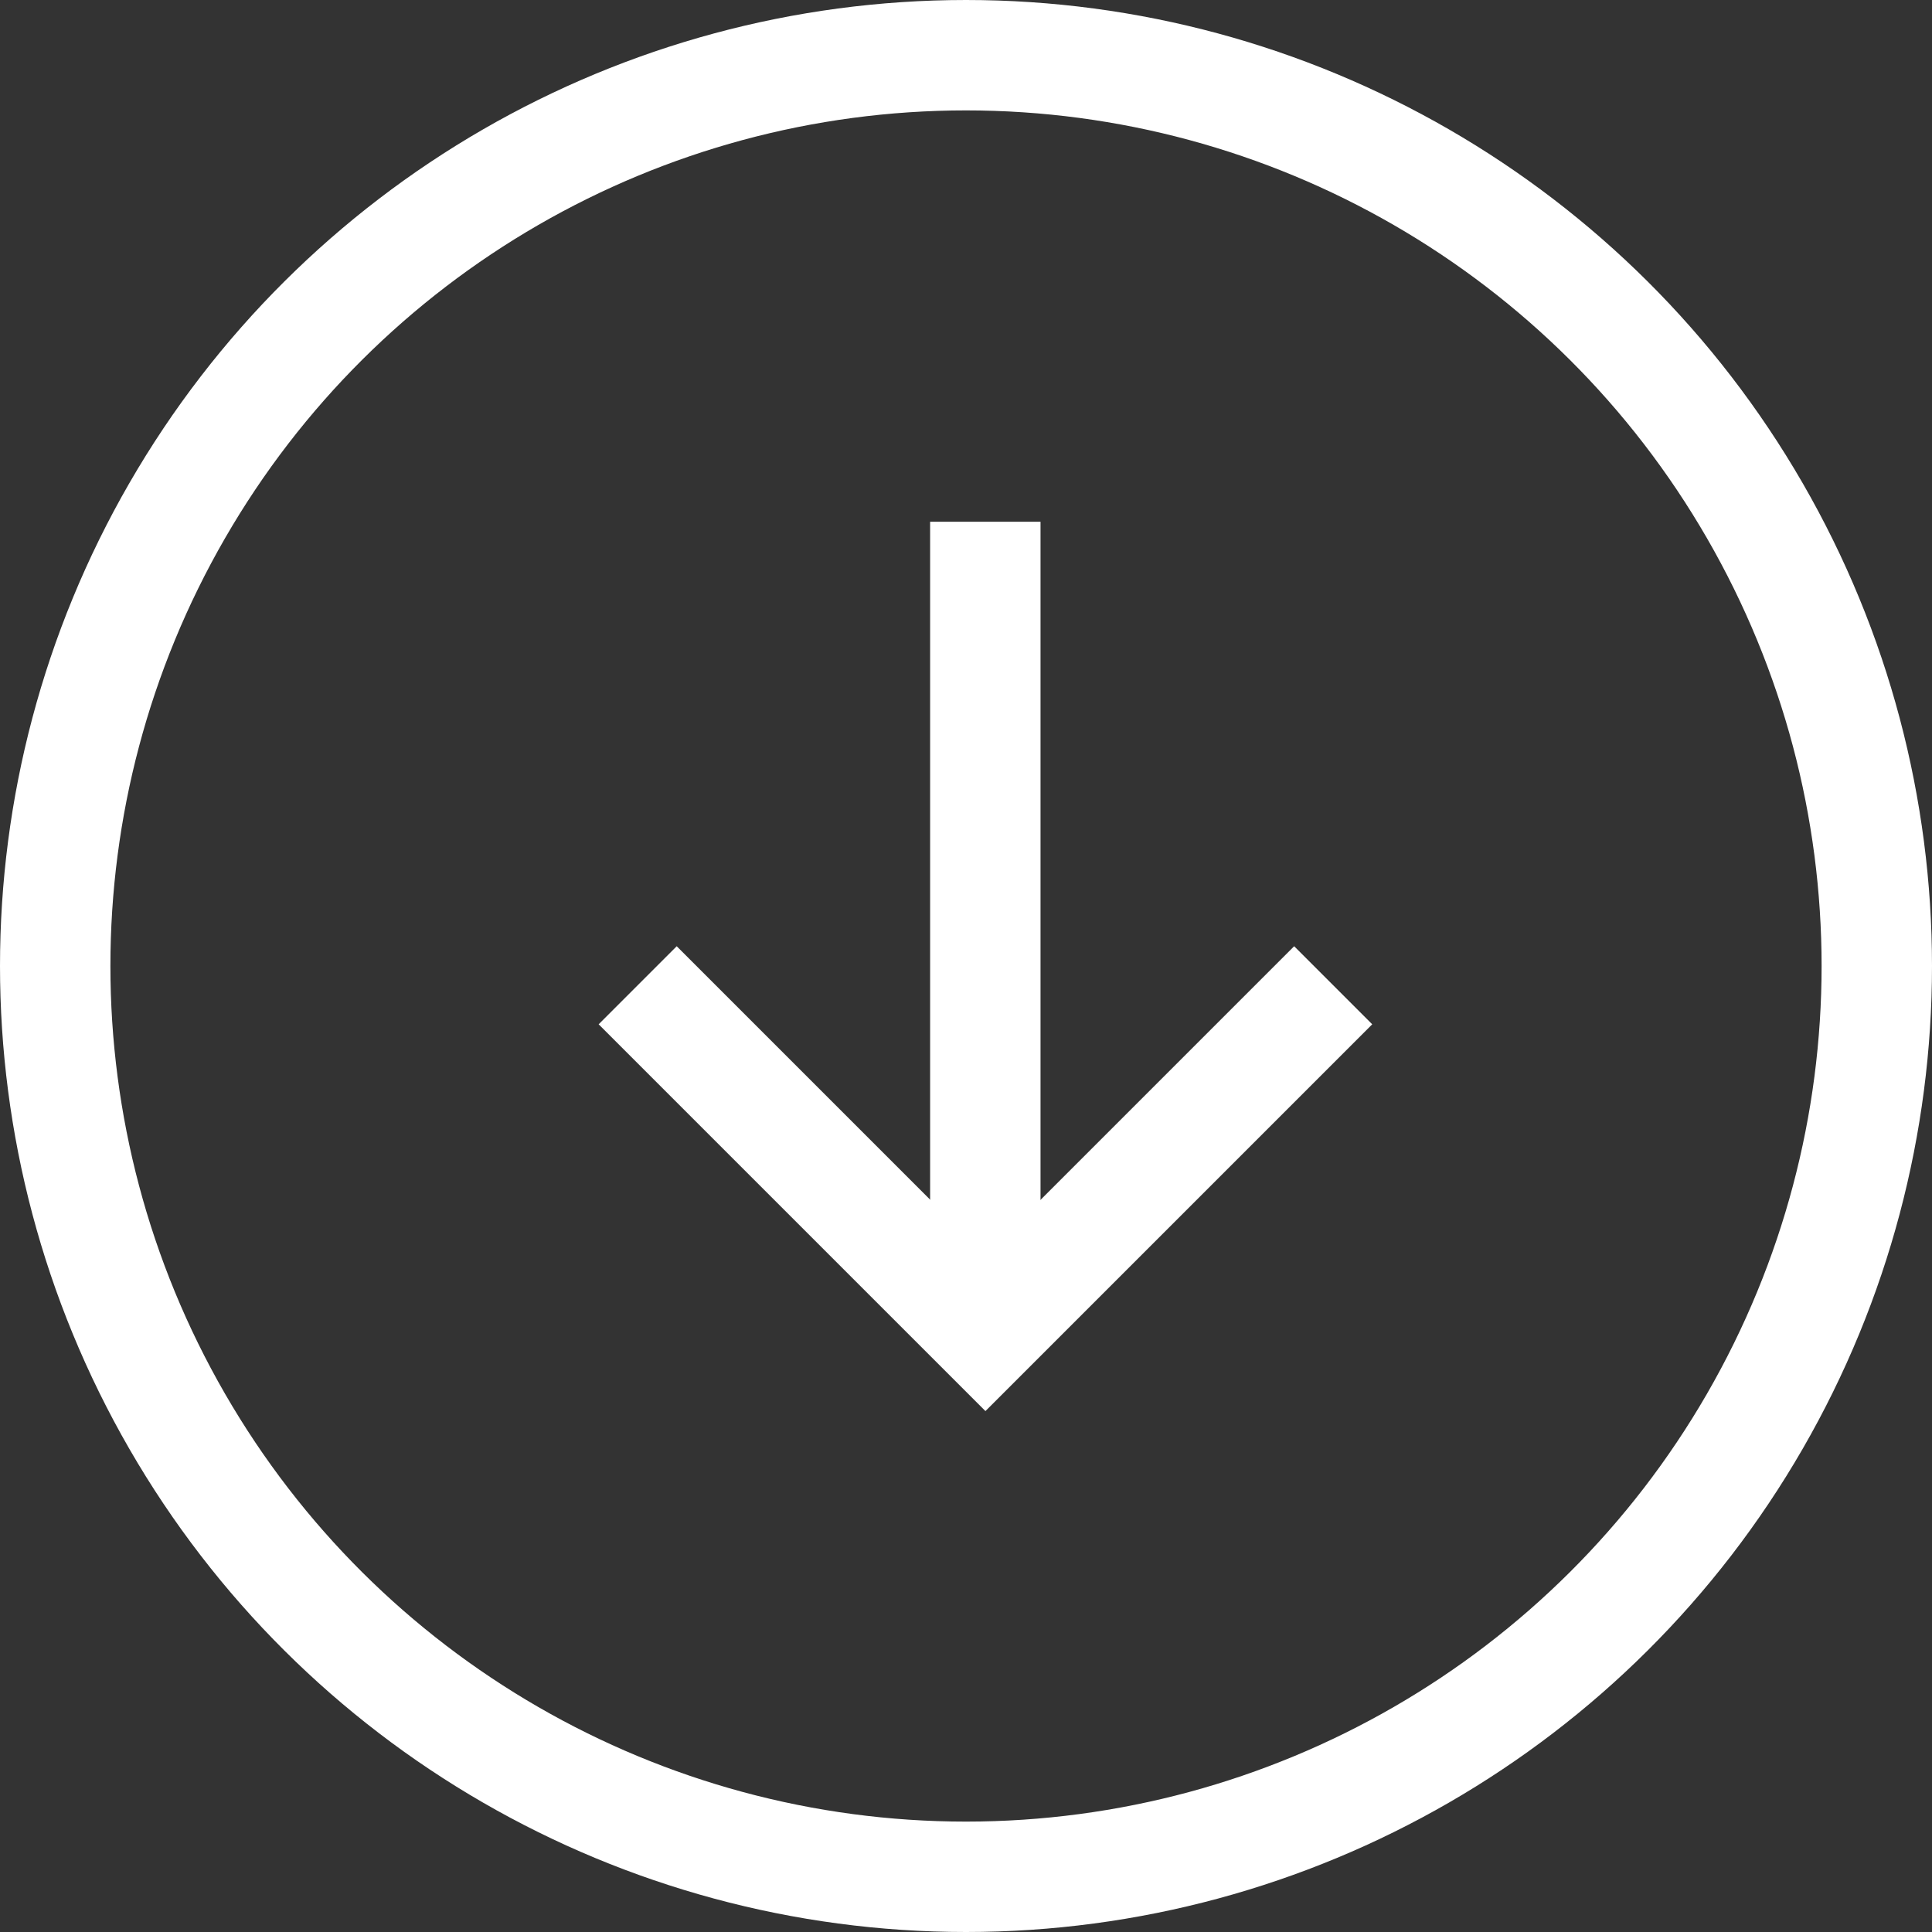
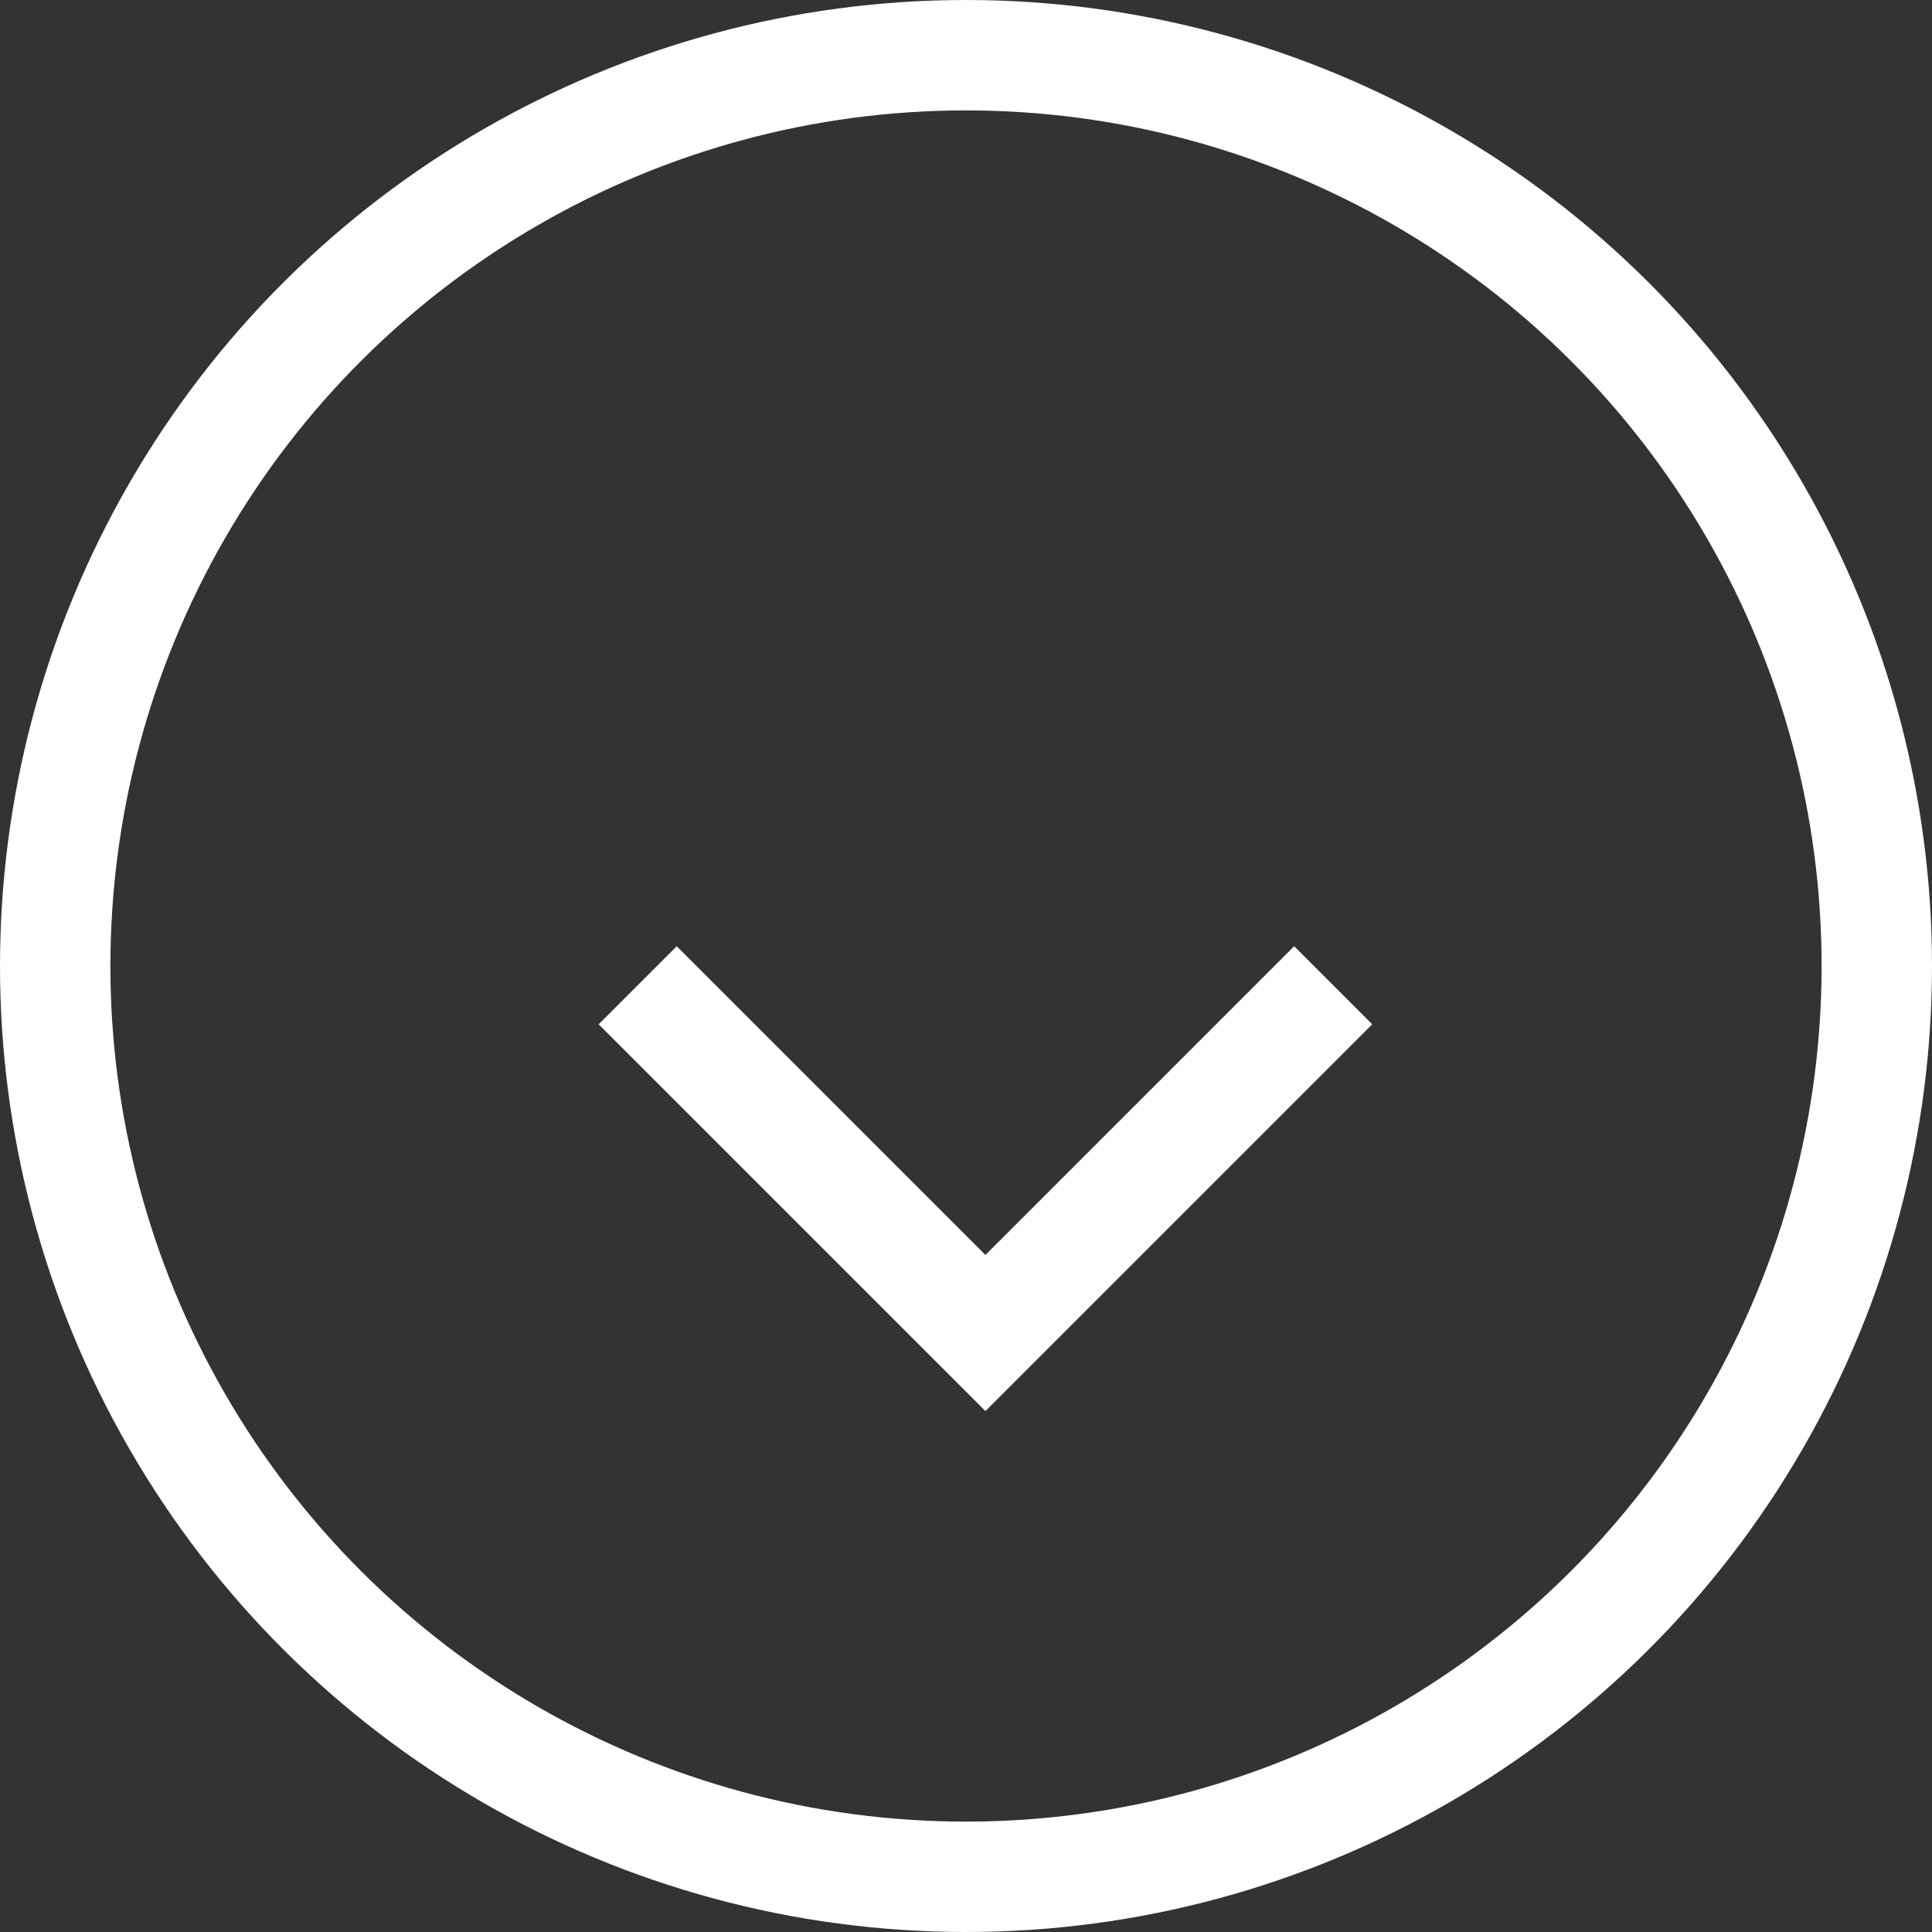
<svg xmlns="http://www.w3.org/2000/svg" width="35" height="35" viewBox="0 0 35 35">
  <rect x="0" y="0" width="35" height="35" fill="#333333" stroke="none" />
  <defs>
    <style>.a,.c{fill:none;}.a{stroke:#fff;stroke-width:2px;}.b{stroke:none;}</style>
  </defs>
  <g transform="translate(-2675 55) rotate(-90)">
    <g transform="translate(20 2675)">
      <path class="a" d="M142.3,3264l-6.3,6.3,6.3,6.3" transform="translate(-125.149 -3252.448)" />
-       <line class="a" x2="13.996" transform="translate(11.552 17.85)" />
      <g class="a">
-         <circle class="b" cx="17.5" cy="17.5" r="17.5" />
        <circle class="c" cx="17.5" cy="17.5" r="16.5" />
      </g>
    </g>
  </g>
</svg>